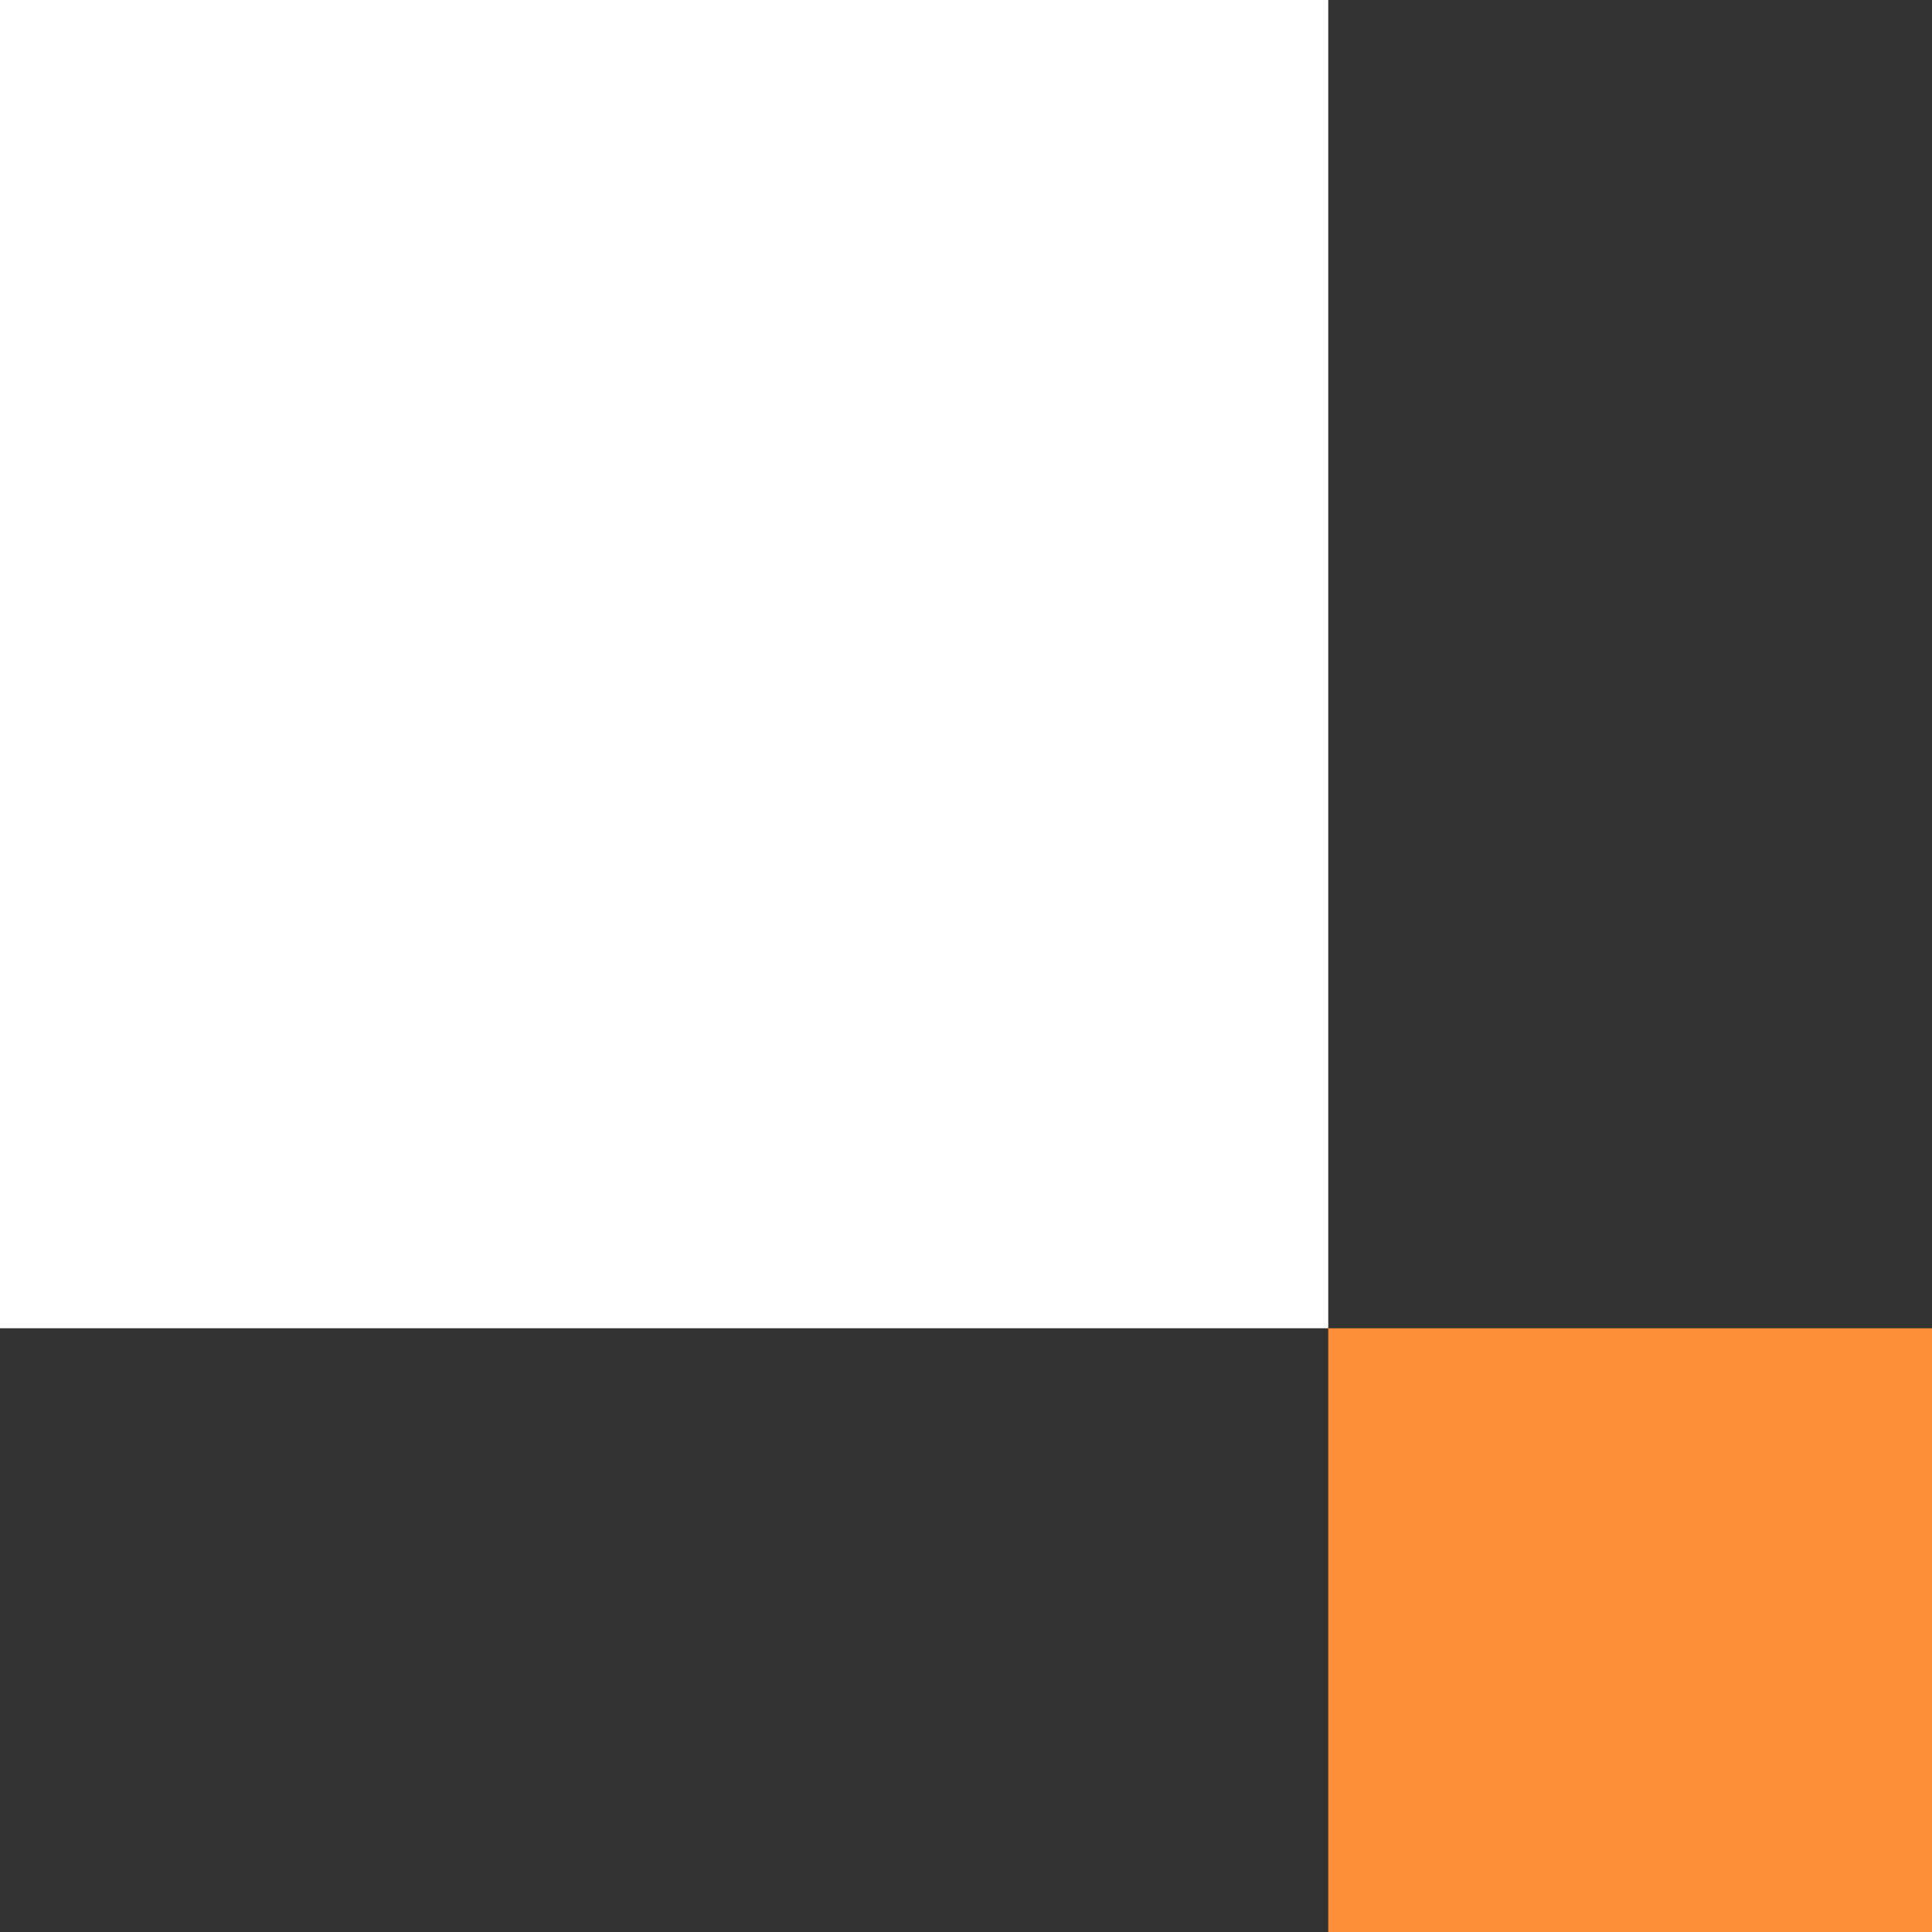
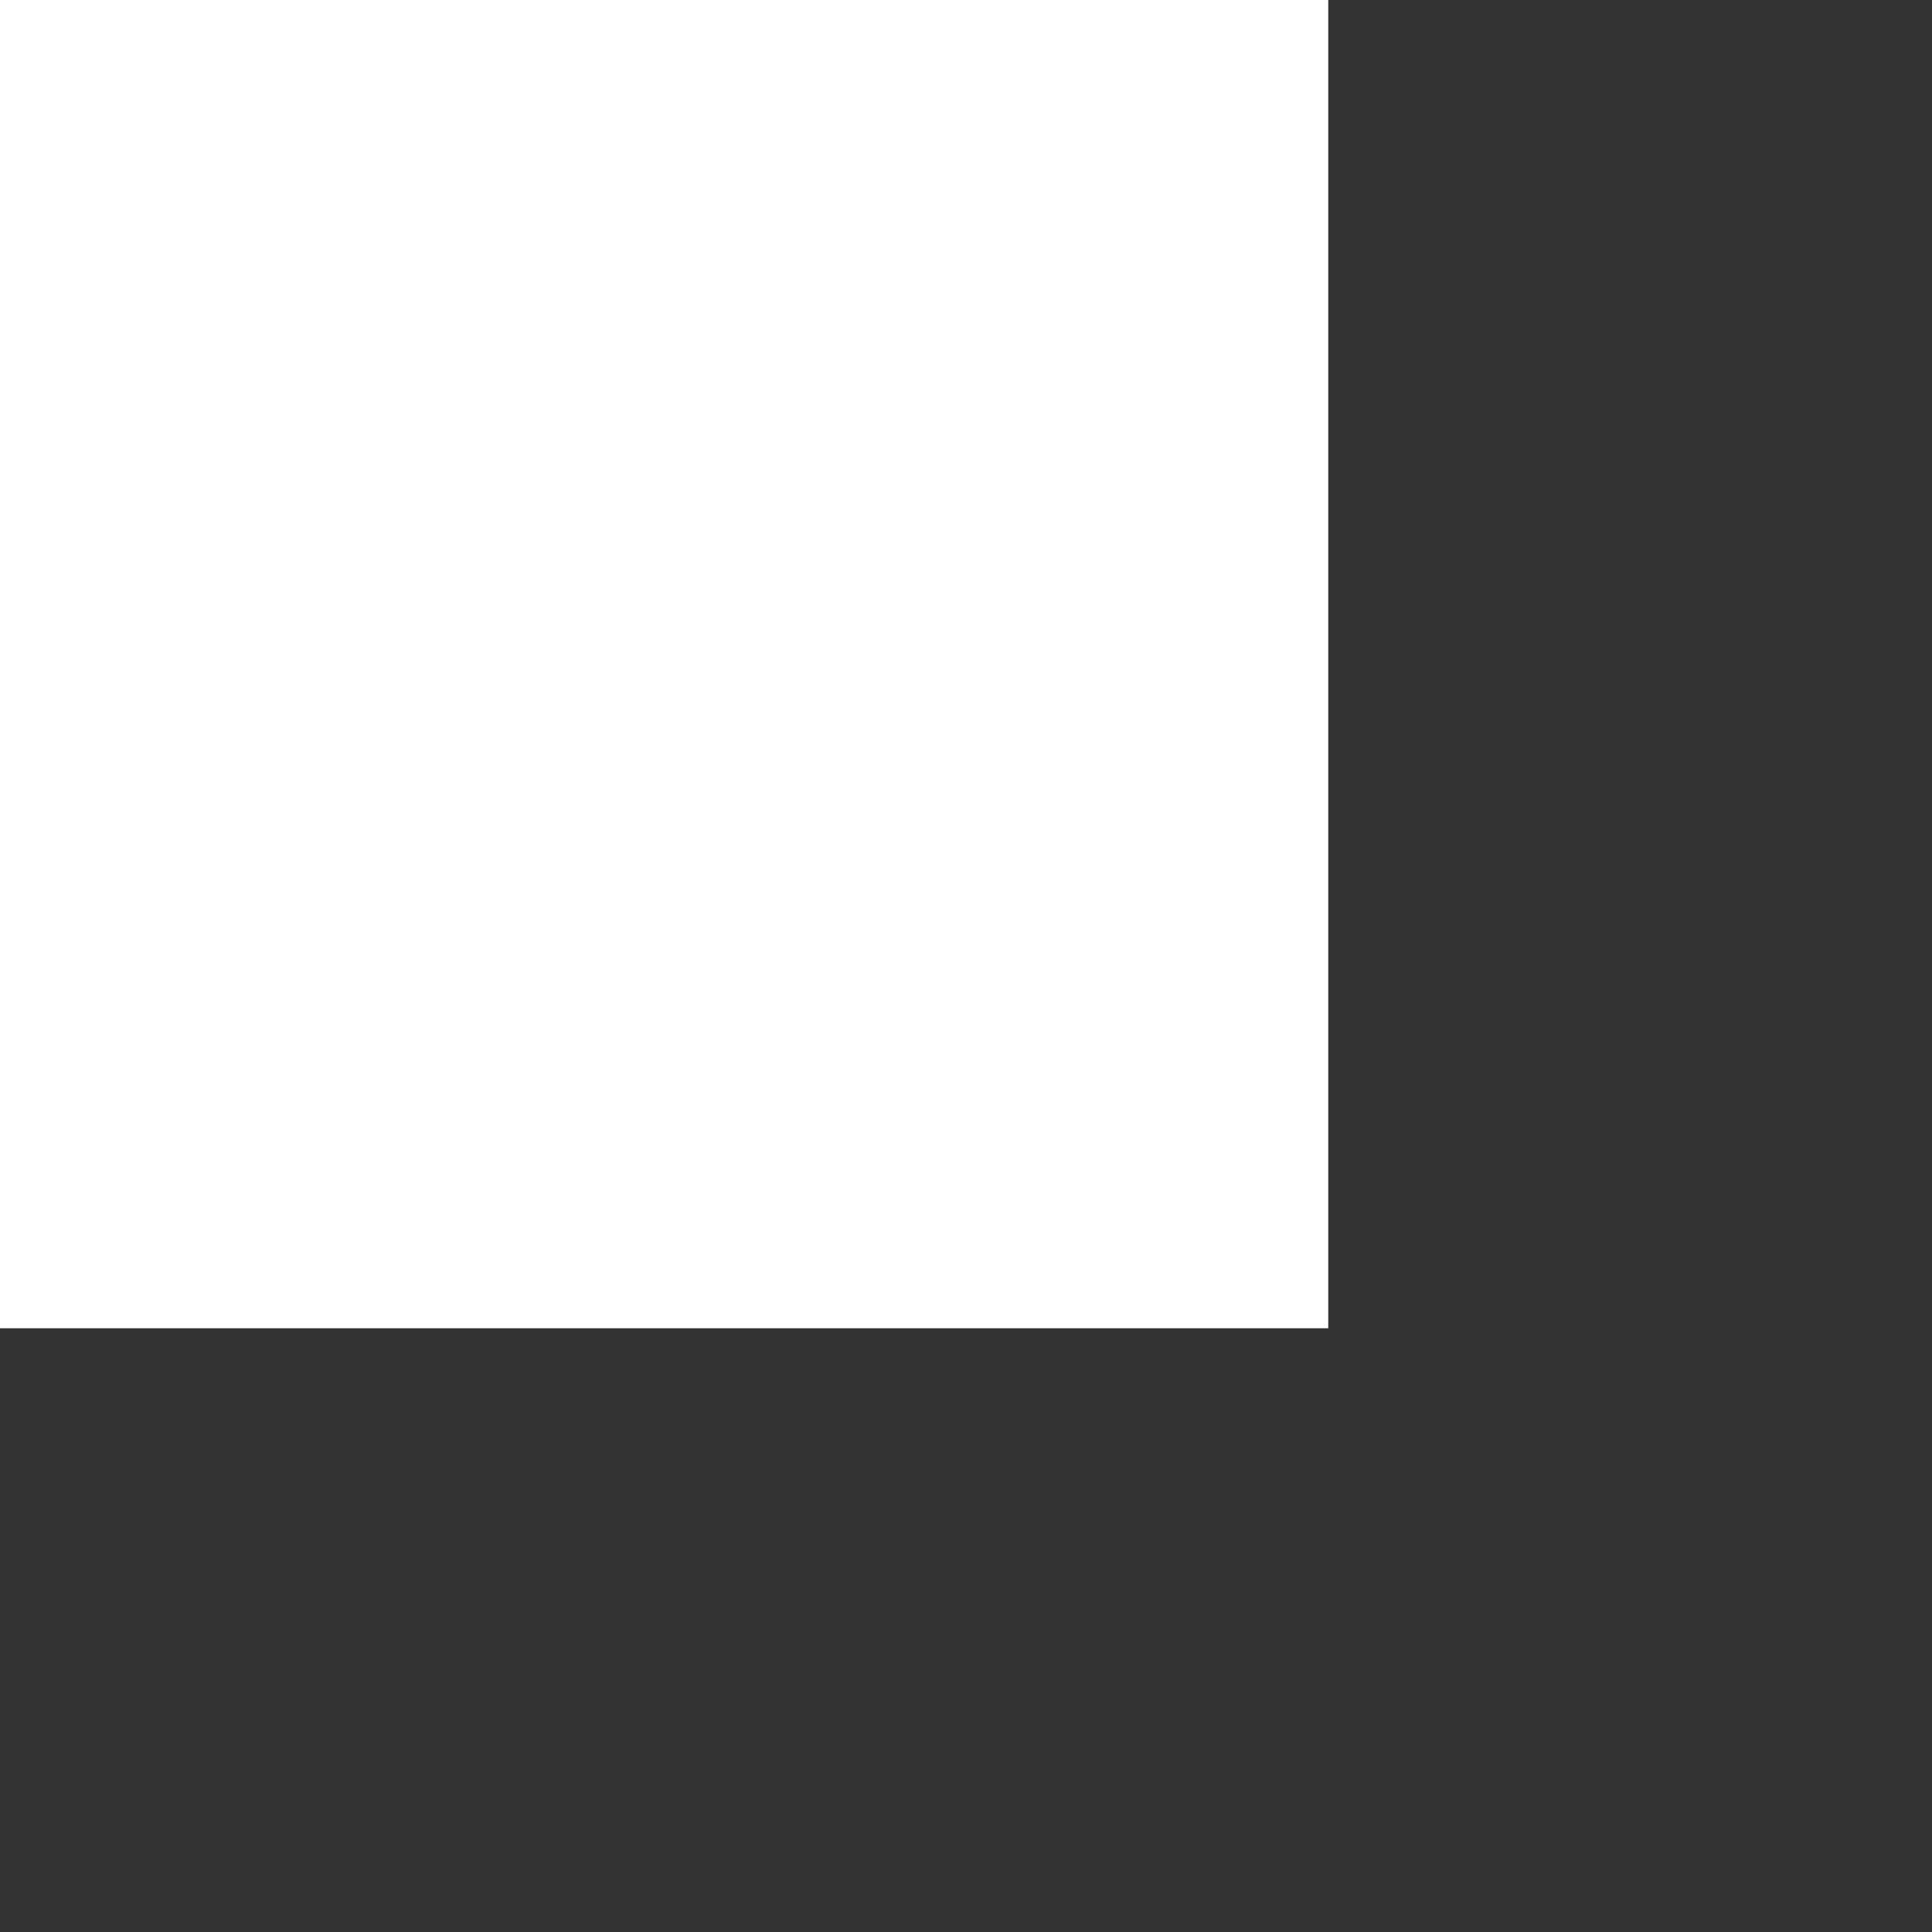
<svg xmlns="http://www.w3.org/2000/svg" id="Component_20_2" data-name="Component 20 – 2" width="96" height="96" viewBox="0 0 96 96">
  <rect x="0" y="0" width="96" height="96" fill="#333333" stroke="none" />
-   <rect id="Rectangle_275" data-name="Rectangle 275" width="30" height="30" transform="translate(66 66)" fill="#fa8e39" />
  <rect id="Rectangle_276" data-name="Rectangle 276" width="66" height="66" fill="#fff" />
</svg>